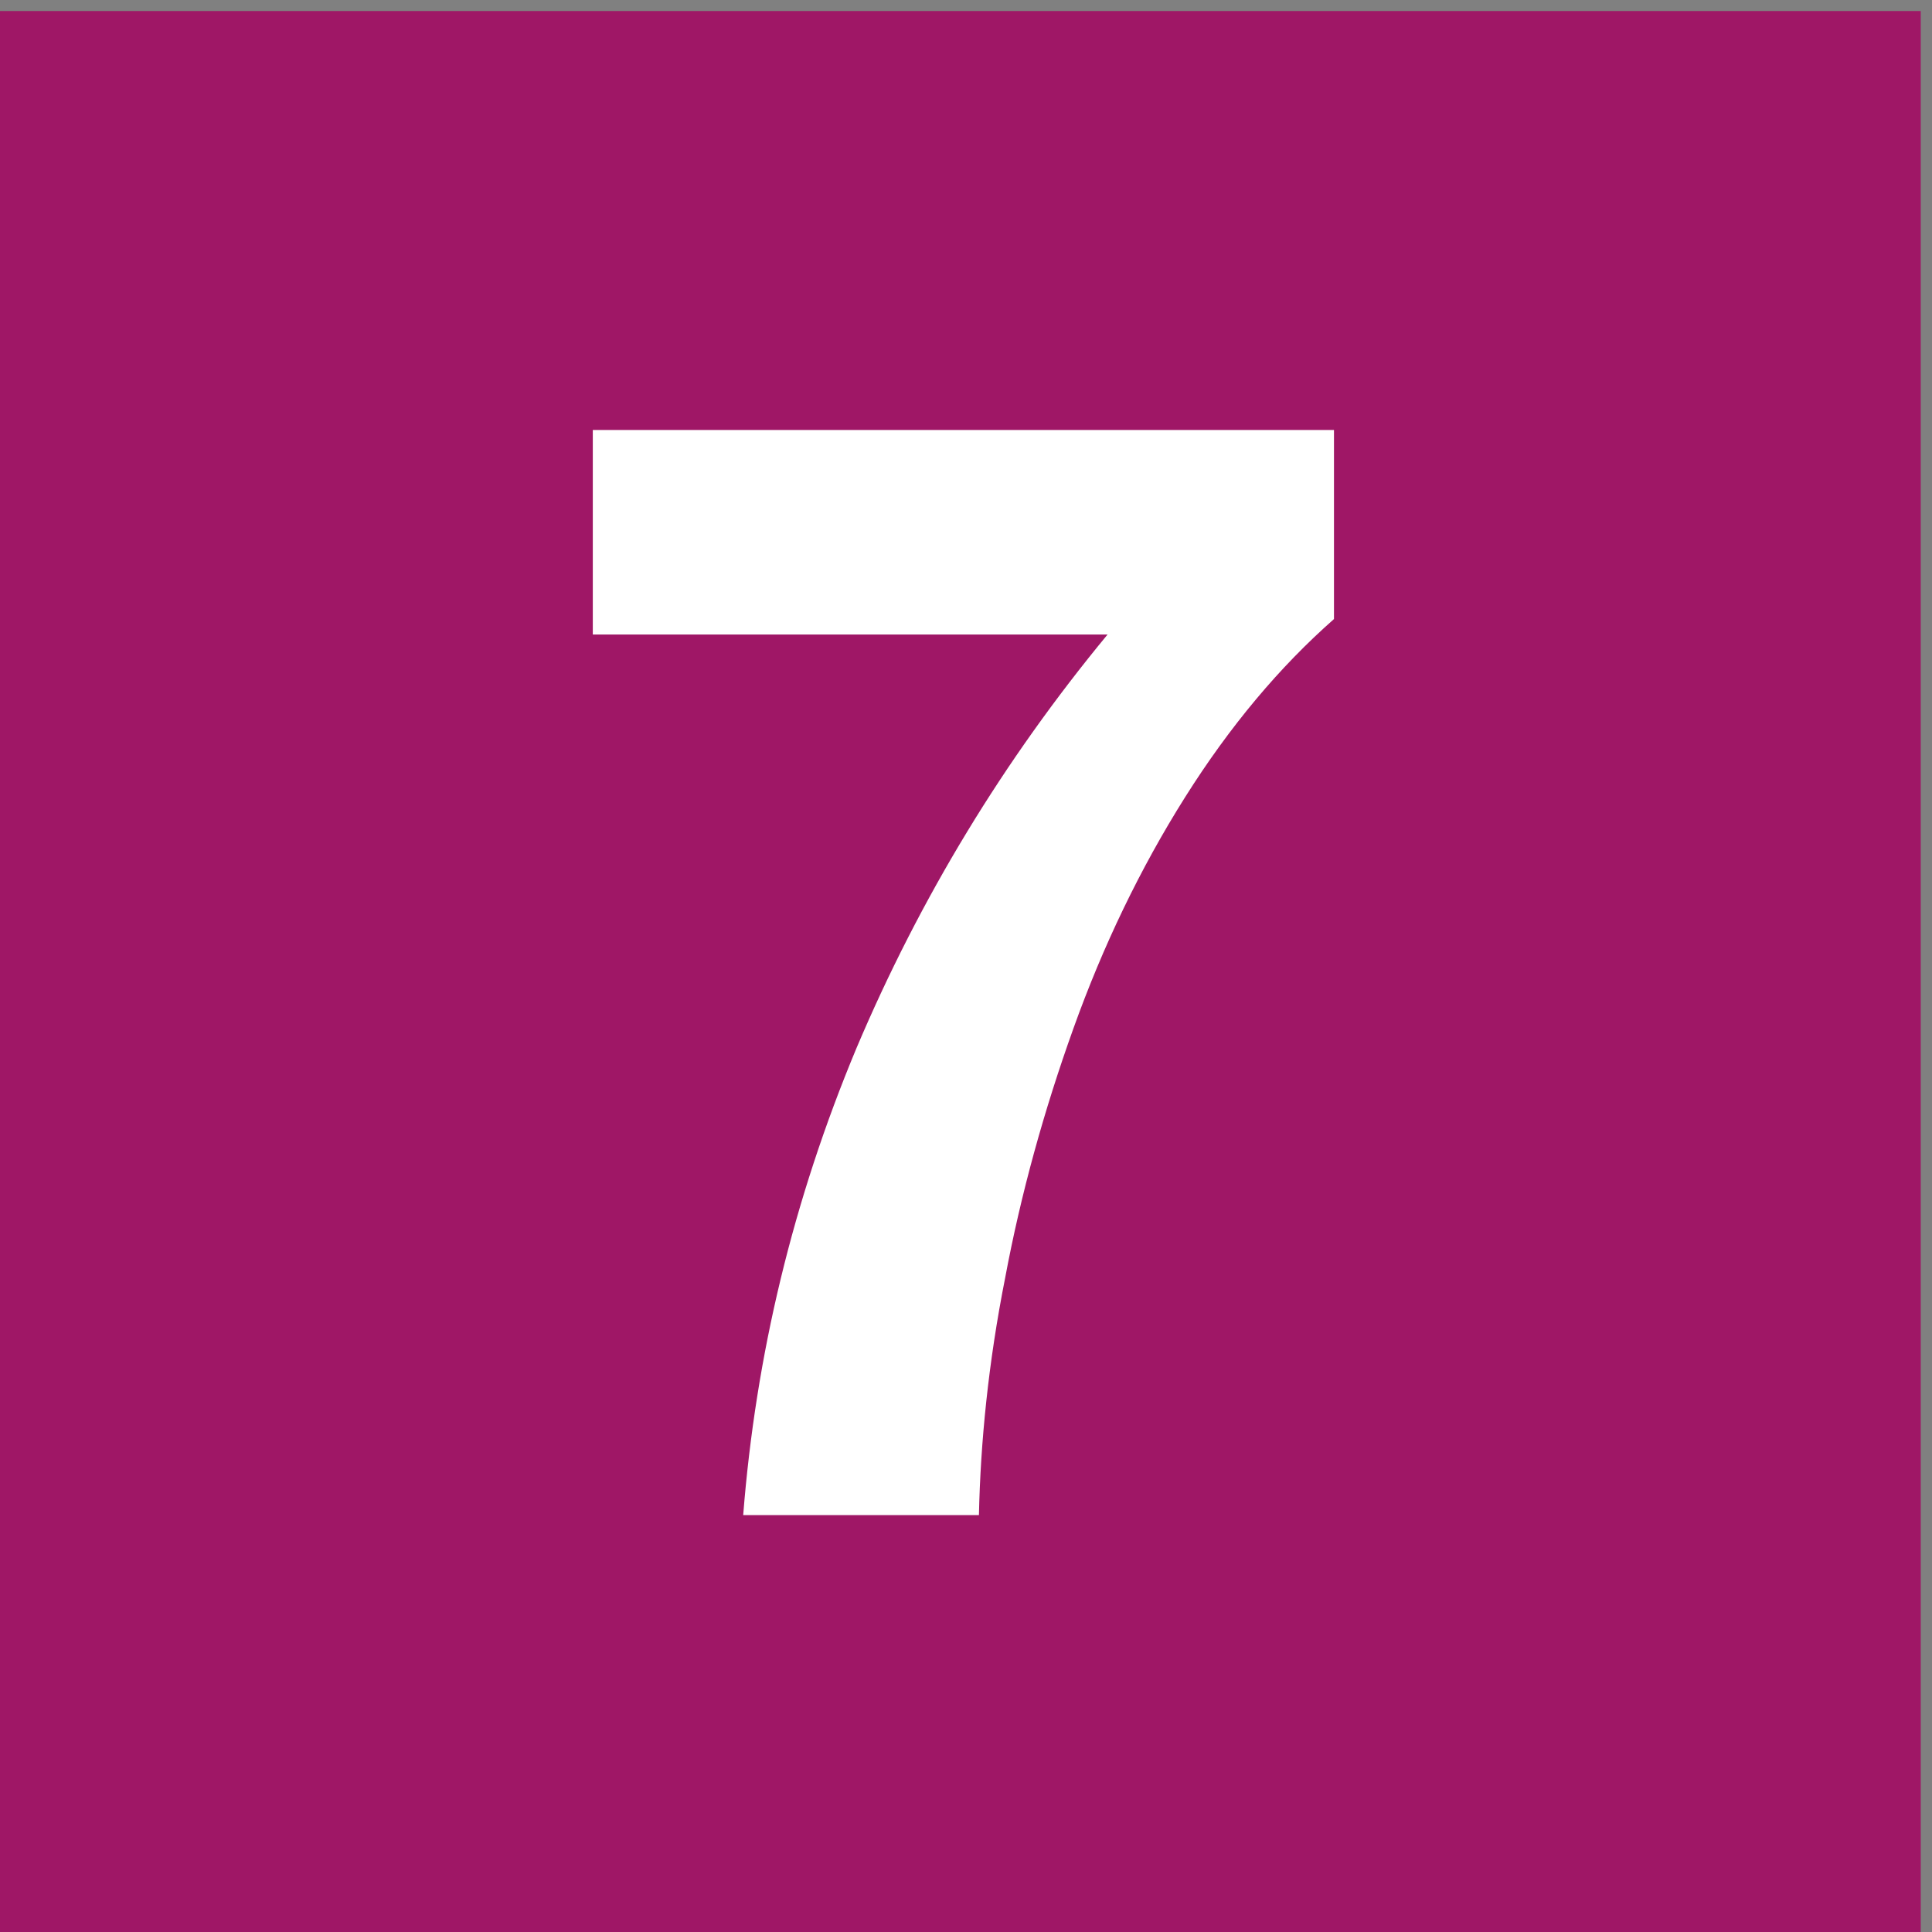
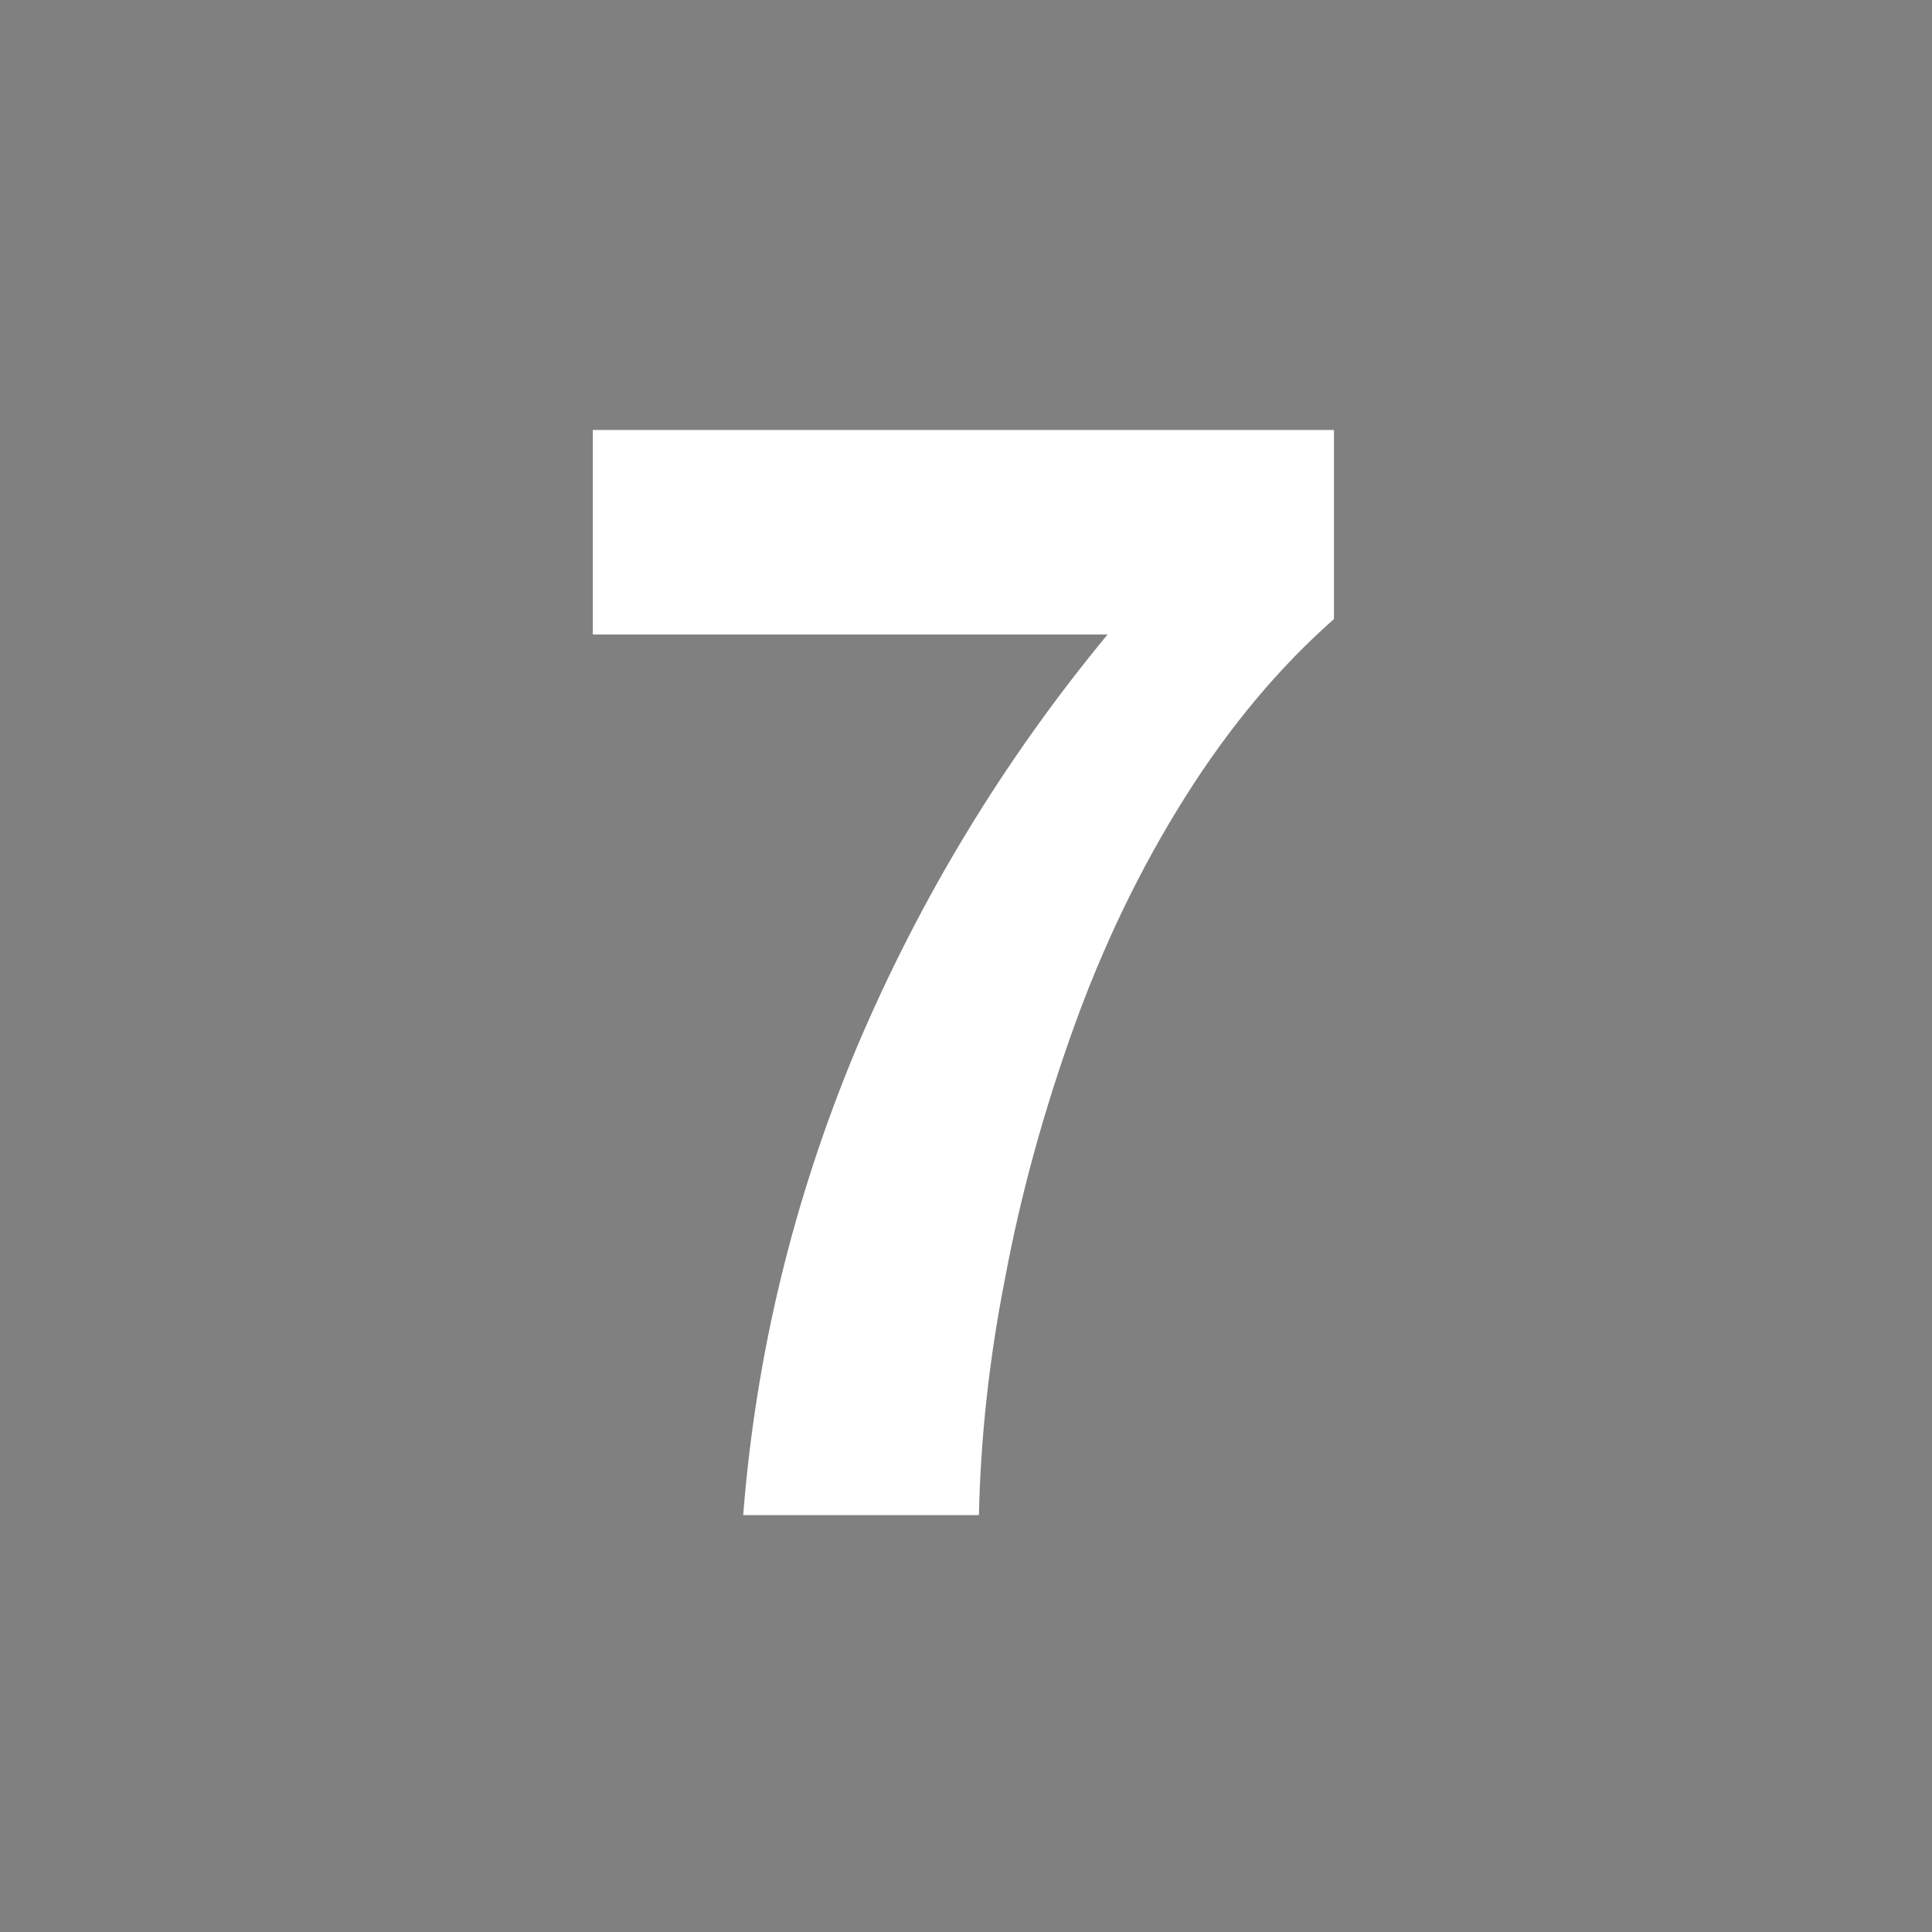
<svg xmlns="http://www.w3.org/2000/svg" width="100%" height="100%" viewBox="0 0 32 32" version="1.1" xml:space="preserve" style="fill-rule:evenodd;clip-rule:evenodd;stroke-linejoin:round;stroke-miterlimit:2;">
  <rect x="0" y="0" width="32" height="32" fill="#808080" stroke="none" />
  <g transform="matrix(-2.667,0,0,2.667,304.453,-1456.57)">
-     <rect x="102.227" y="546.214" width="11.943" height="11.943" style="fill:rgb(159,23,102);" />
-   </g>
+     </g>
  <g transform="matrix(2.667,0,0,2.667,-272.606,-1456.57)">
    <path d="M110.499,548.816L105.896,548.816L105.896,550.086L109.093,550.086C108.448,550.866 107.928,551.723 107.533,552.656C107.139,553.6 106.908,554.563 106.83,555.555L108.294,555.555C108.304,555.102 108.352,554.611 108.457,554.081C108.554,553.562 108.698,553.042 108.881,552.532C109.064,552.021 109.295,551.54 109.574,551.097C109.853,550.654 110.161,550.288 110.499,549.99L110.499,548.816Z" style="fill:white;fill-rule:nonzero;" />
  </g>
</svg>